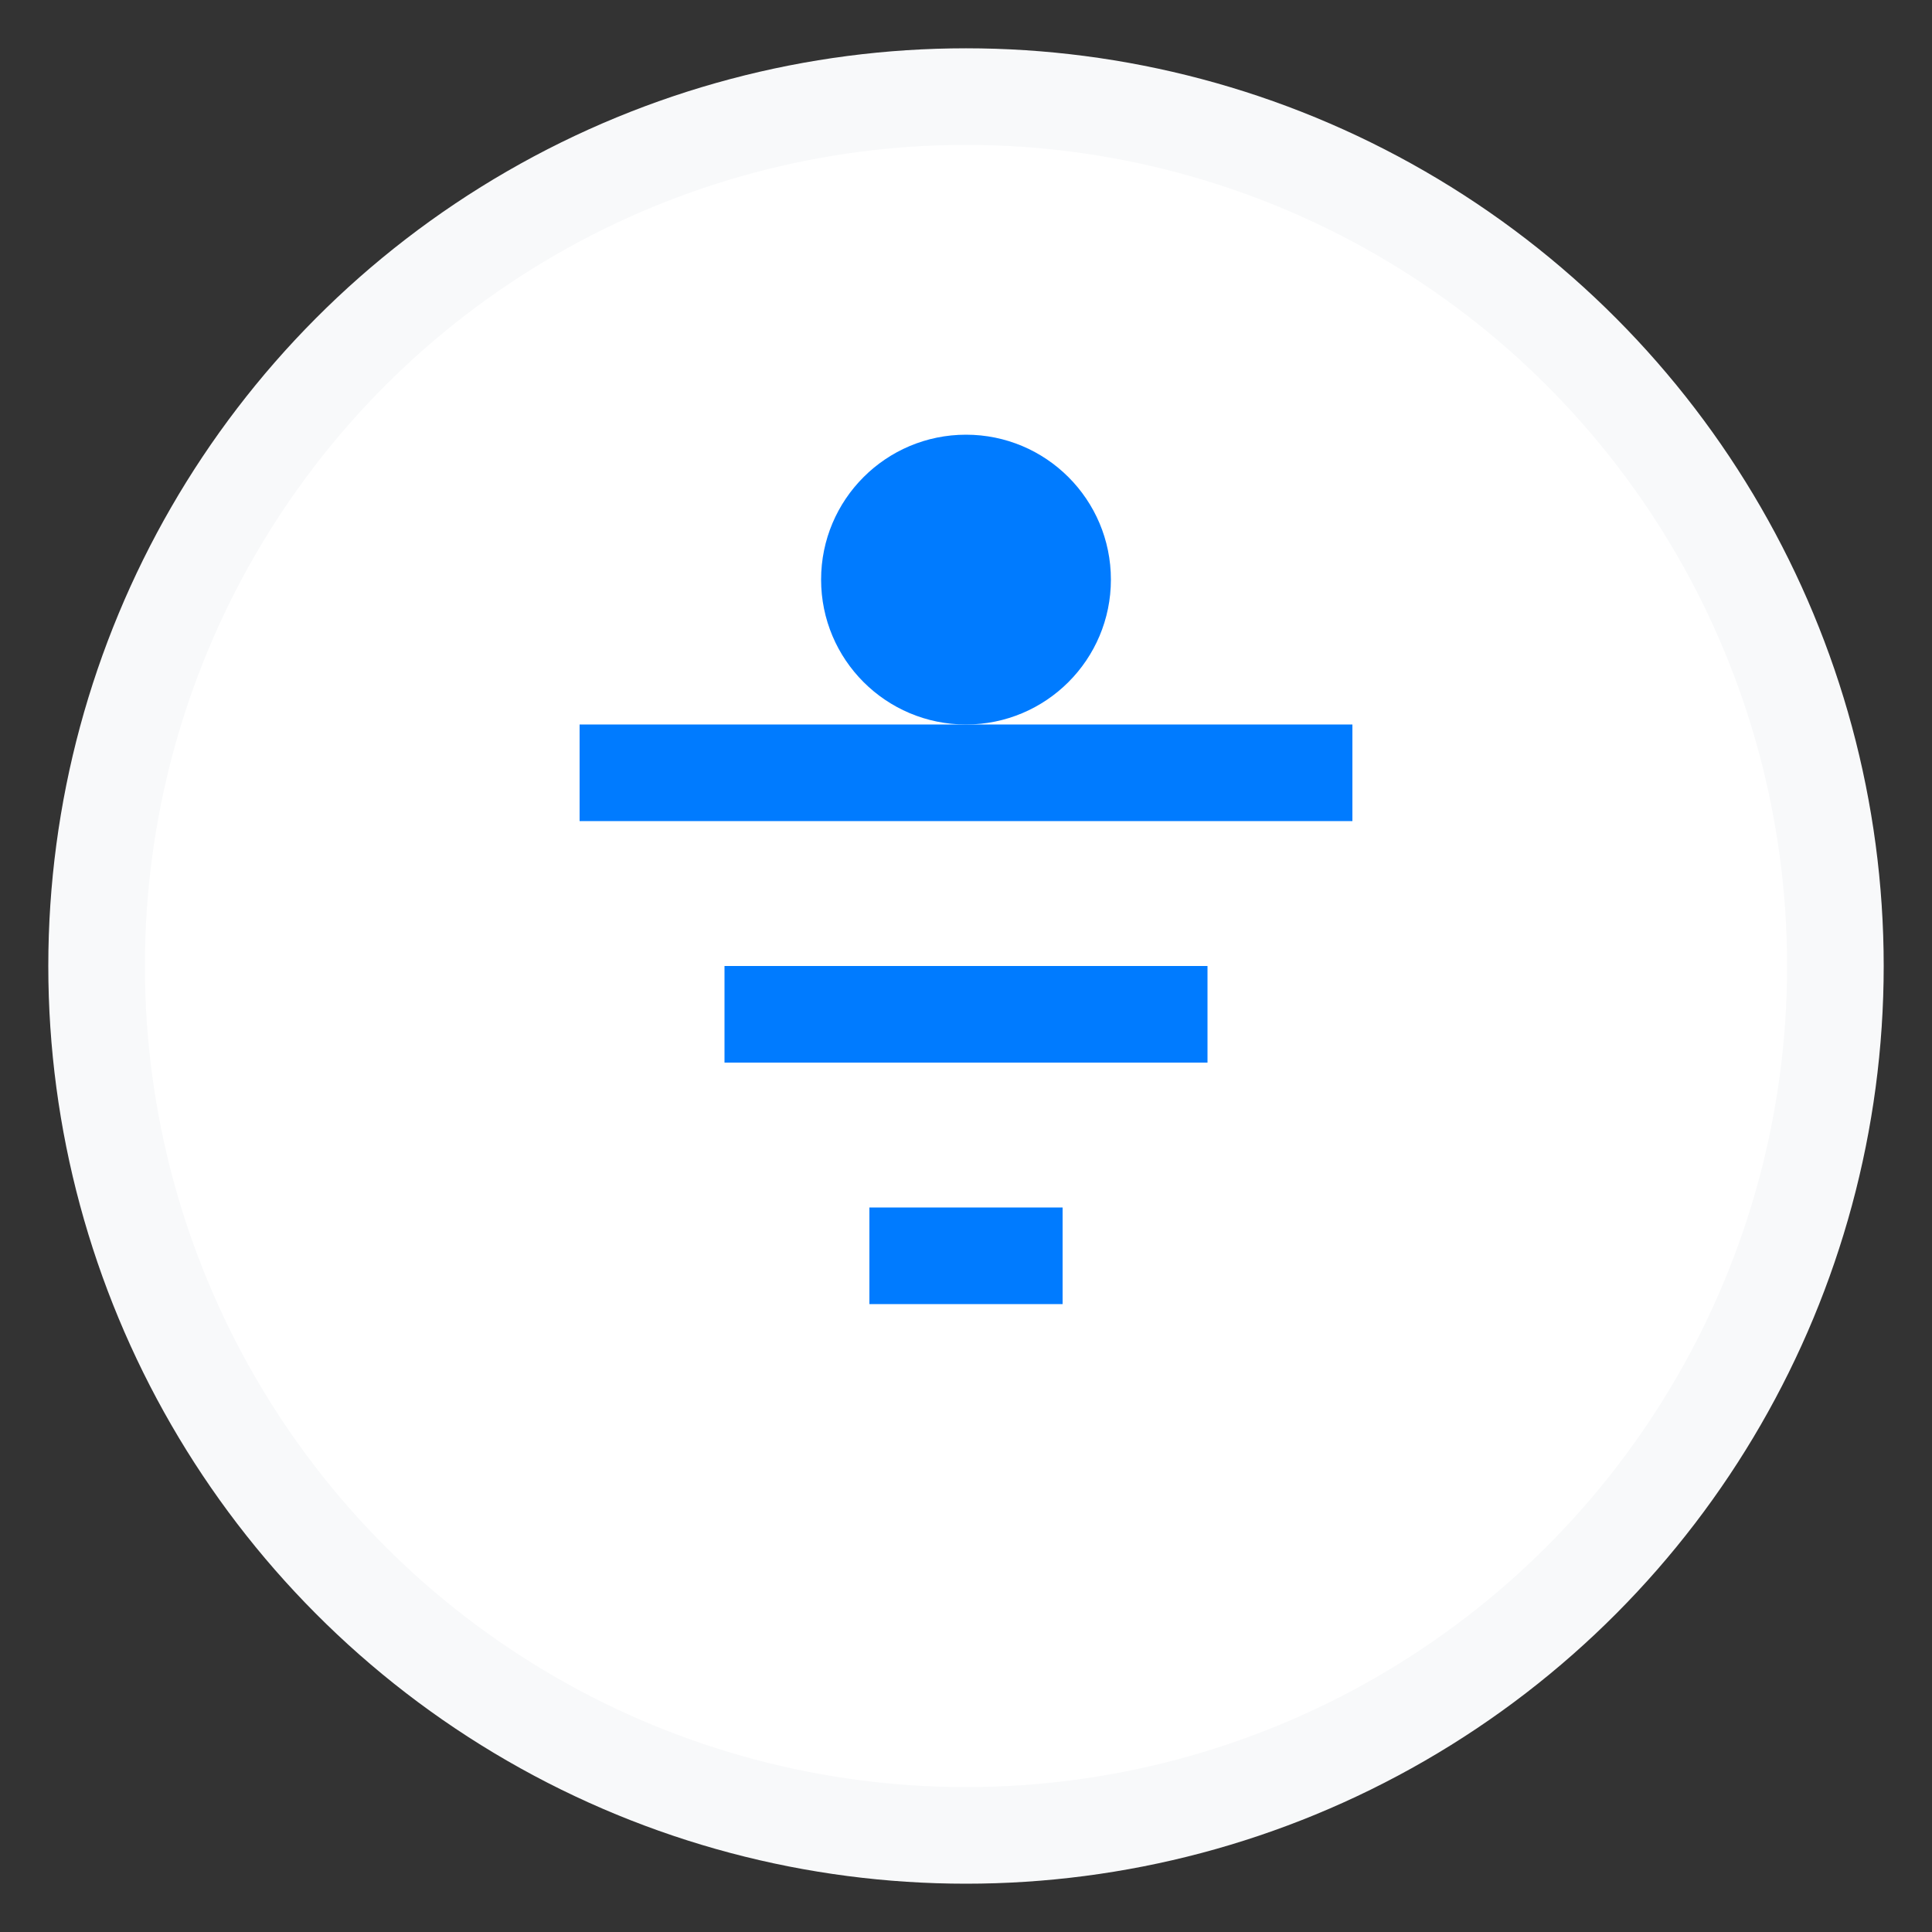
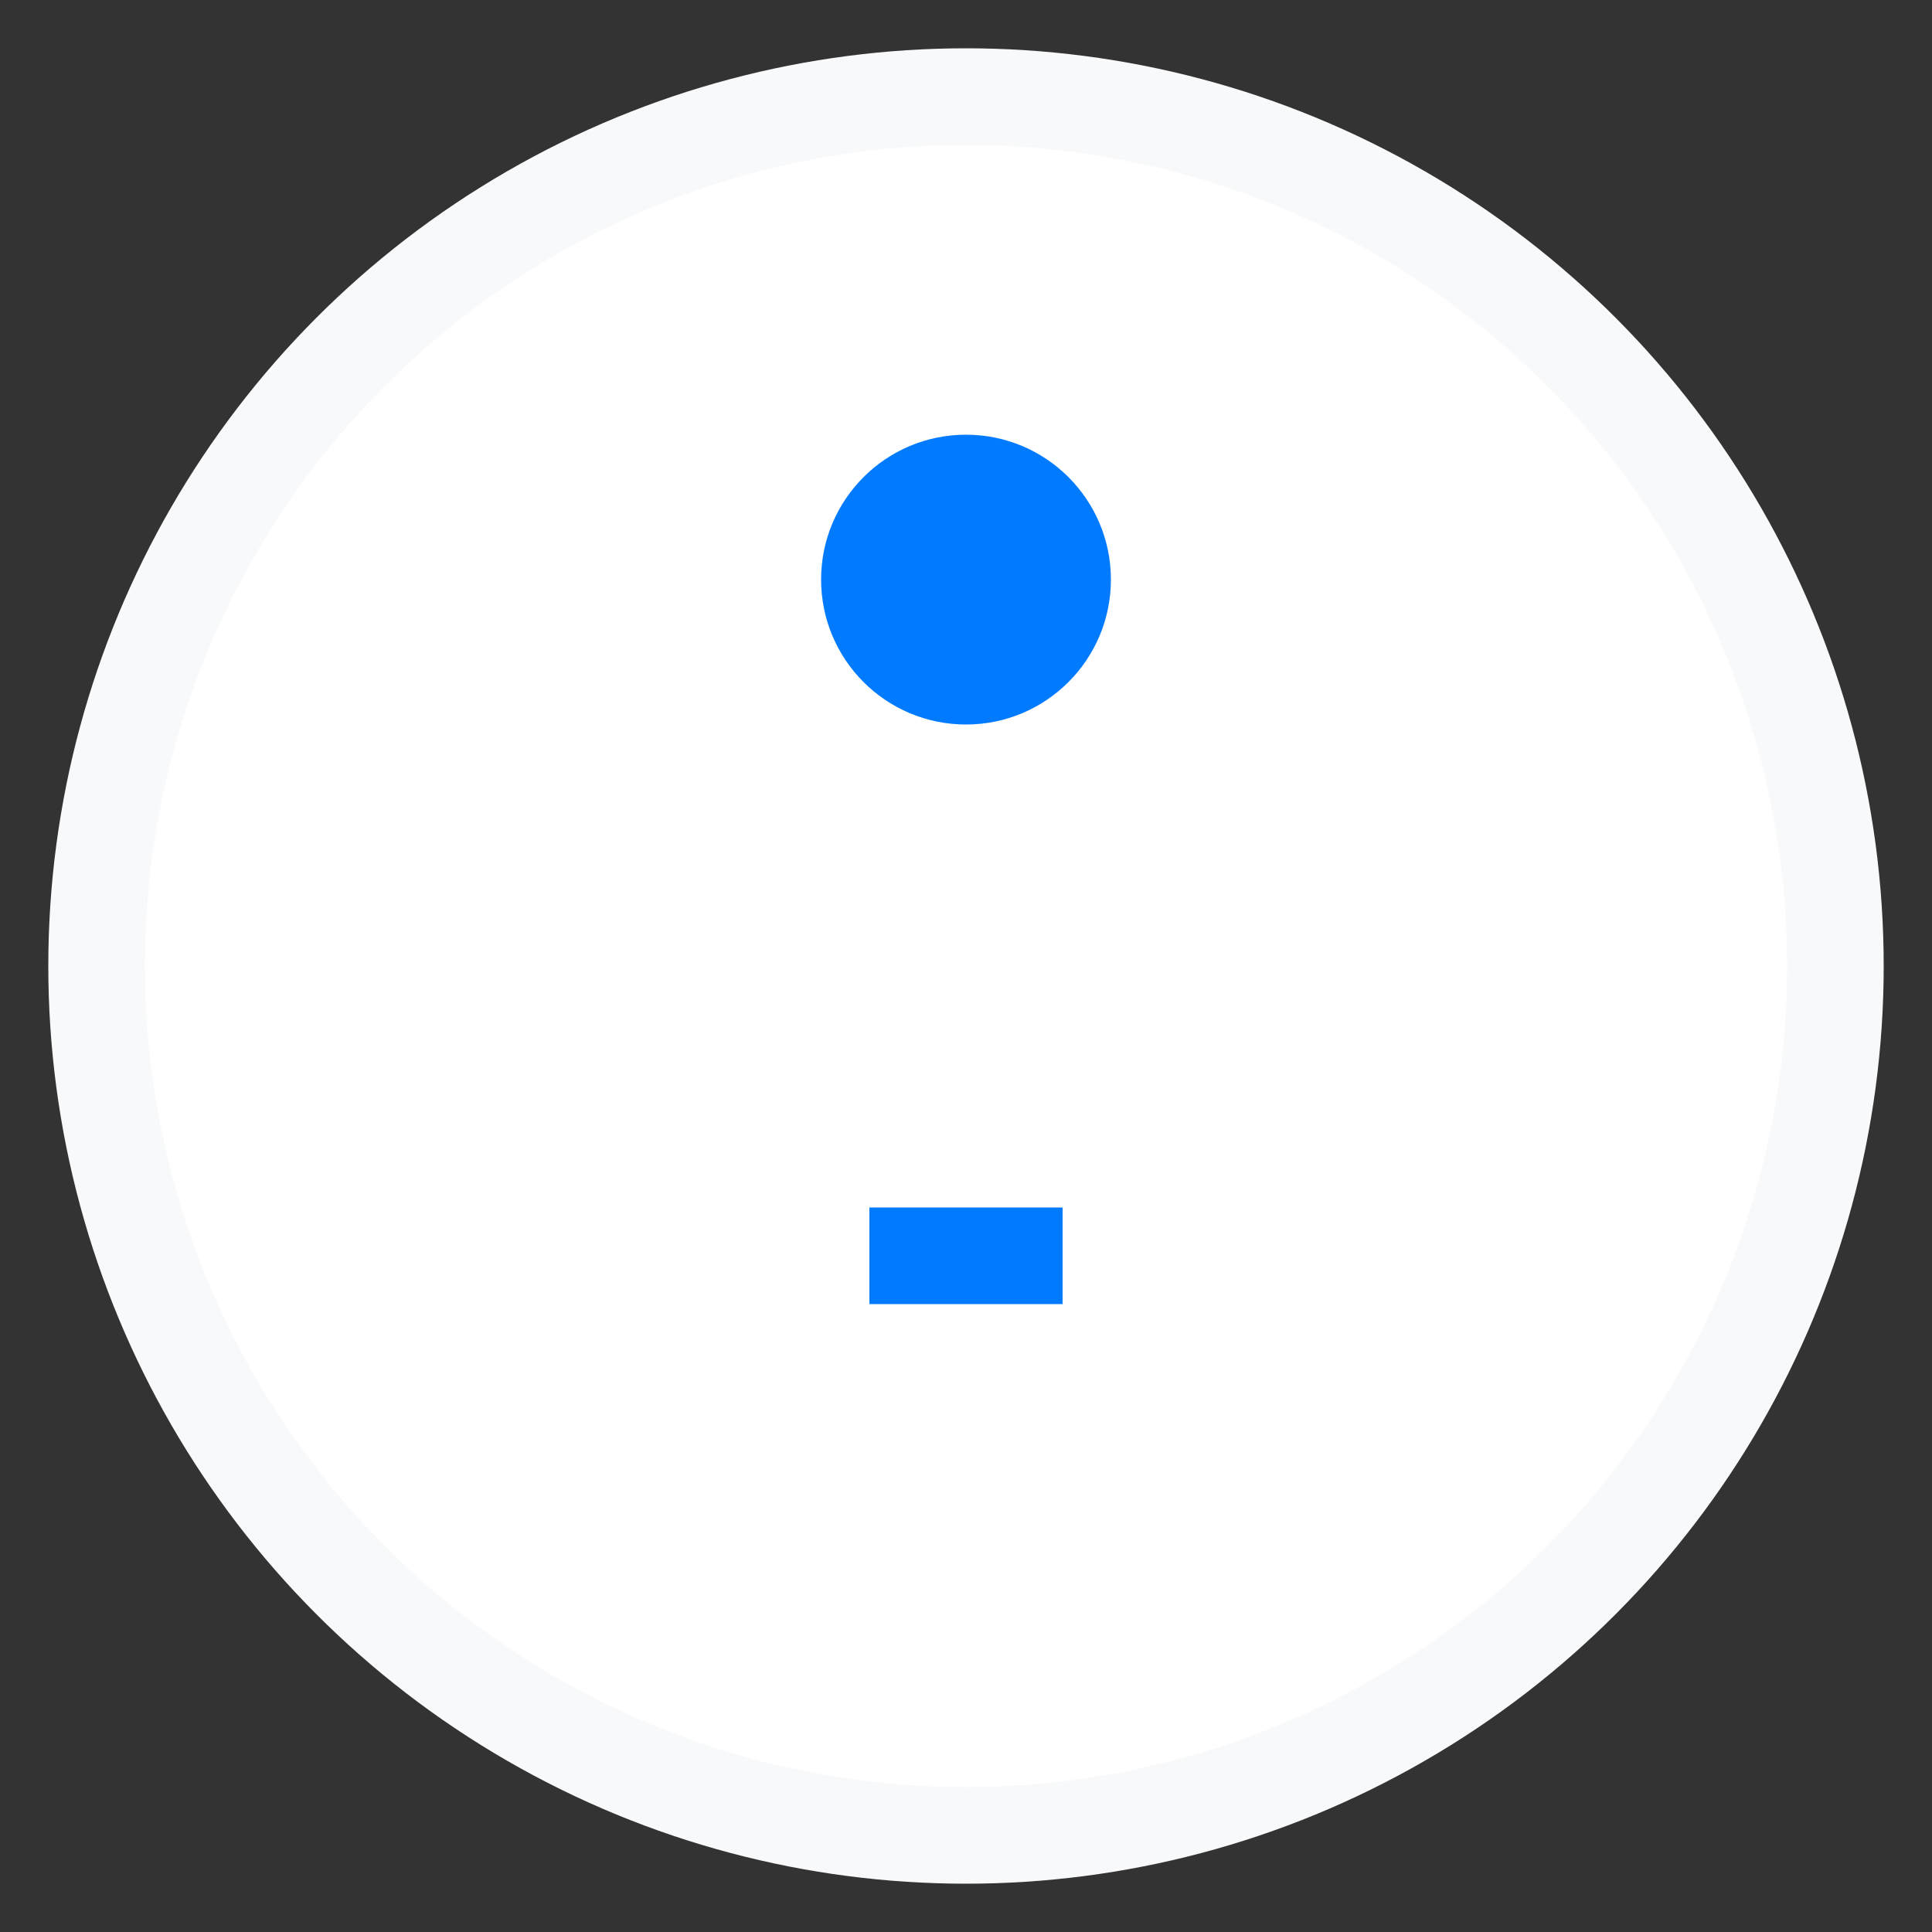
<svg xmlns="http://www.w3.org/2000/svg" width="40" height="40" viewBox="0 0 40 40" fill="none">
  <rect x="0" y="0" width="40" height="40" fill="#333333" stroke="none" />
  <circle cx="20" cy="20" r="18" fill="white" stroke="#f8f9fa" stroke-width="2" />
-   <path d="M12 15h16v2H12v-2z" fill="#007bff" />
-   <path d="M15 20h10v2H15v-2z" fill="#007bff" />
+   <path d="M15 20h10H15v-2z" fill="#007bff" />
  <path d="M18 25h4v2h-4v-2z" fill="#007bff" />
  <circle cx="20" cy="12" r="3" fill="#007bff" />
</svg>